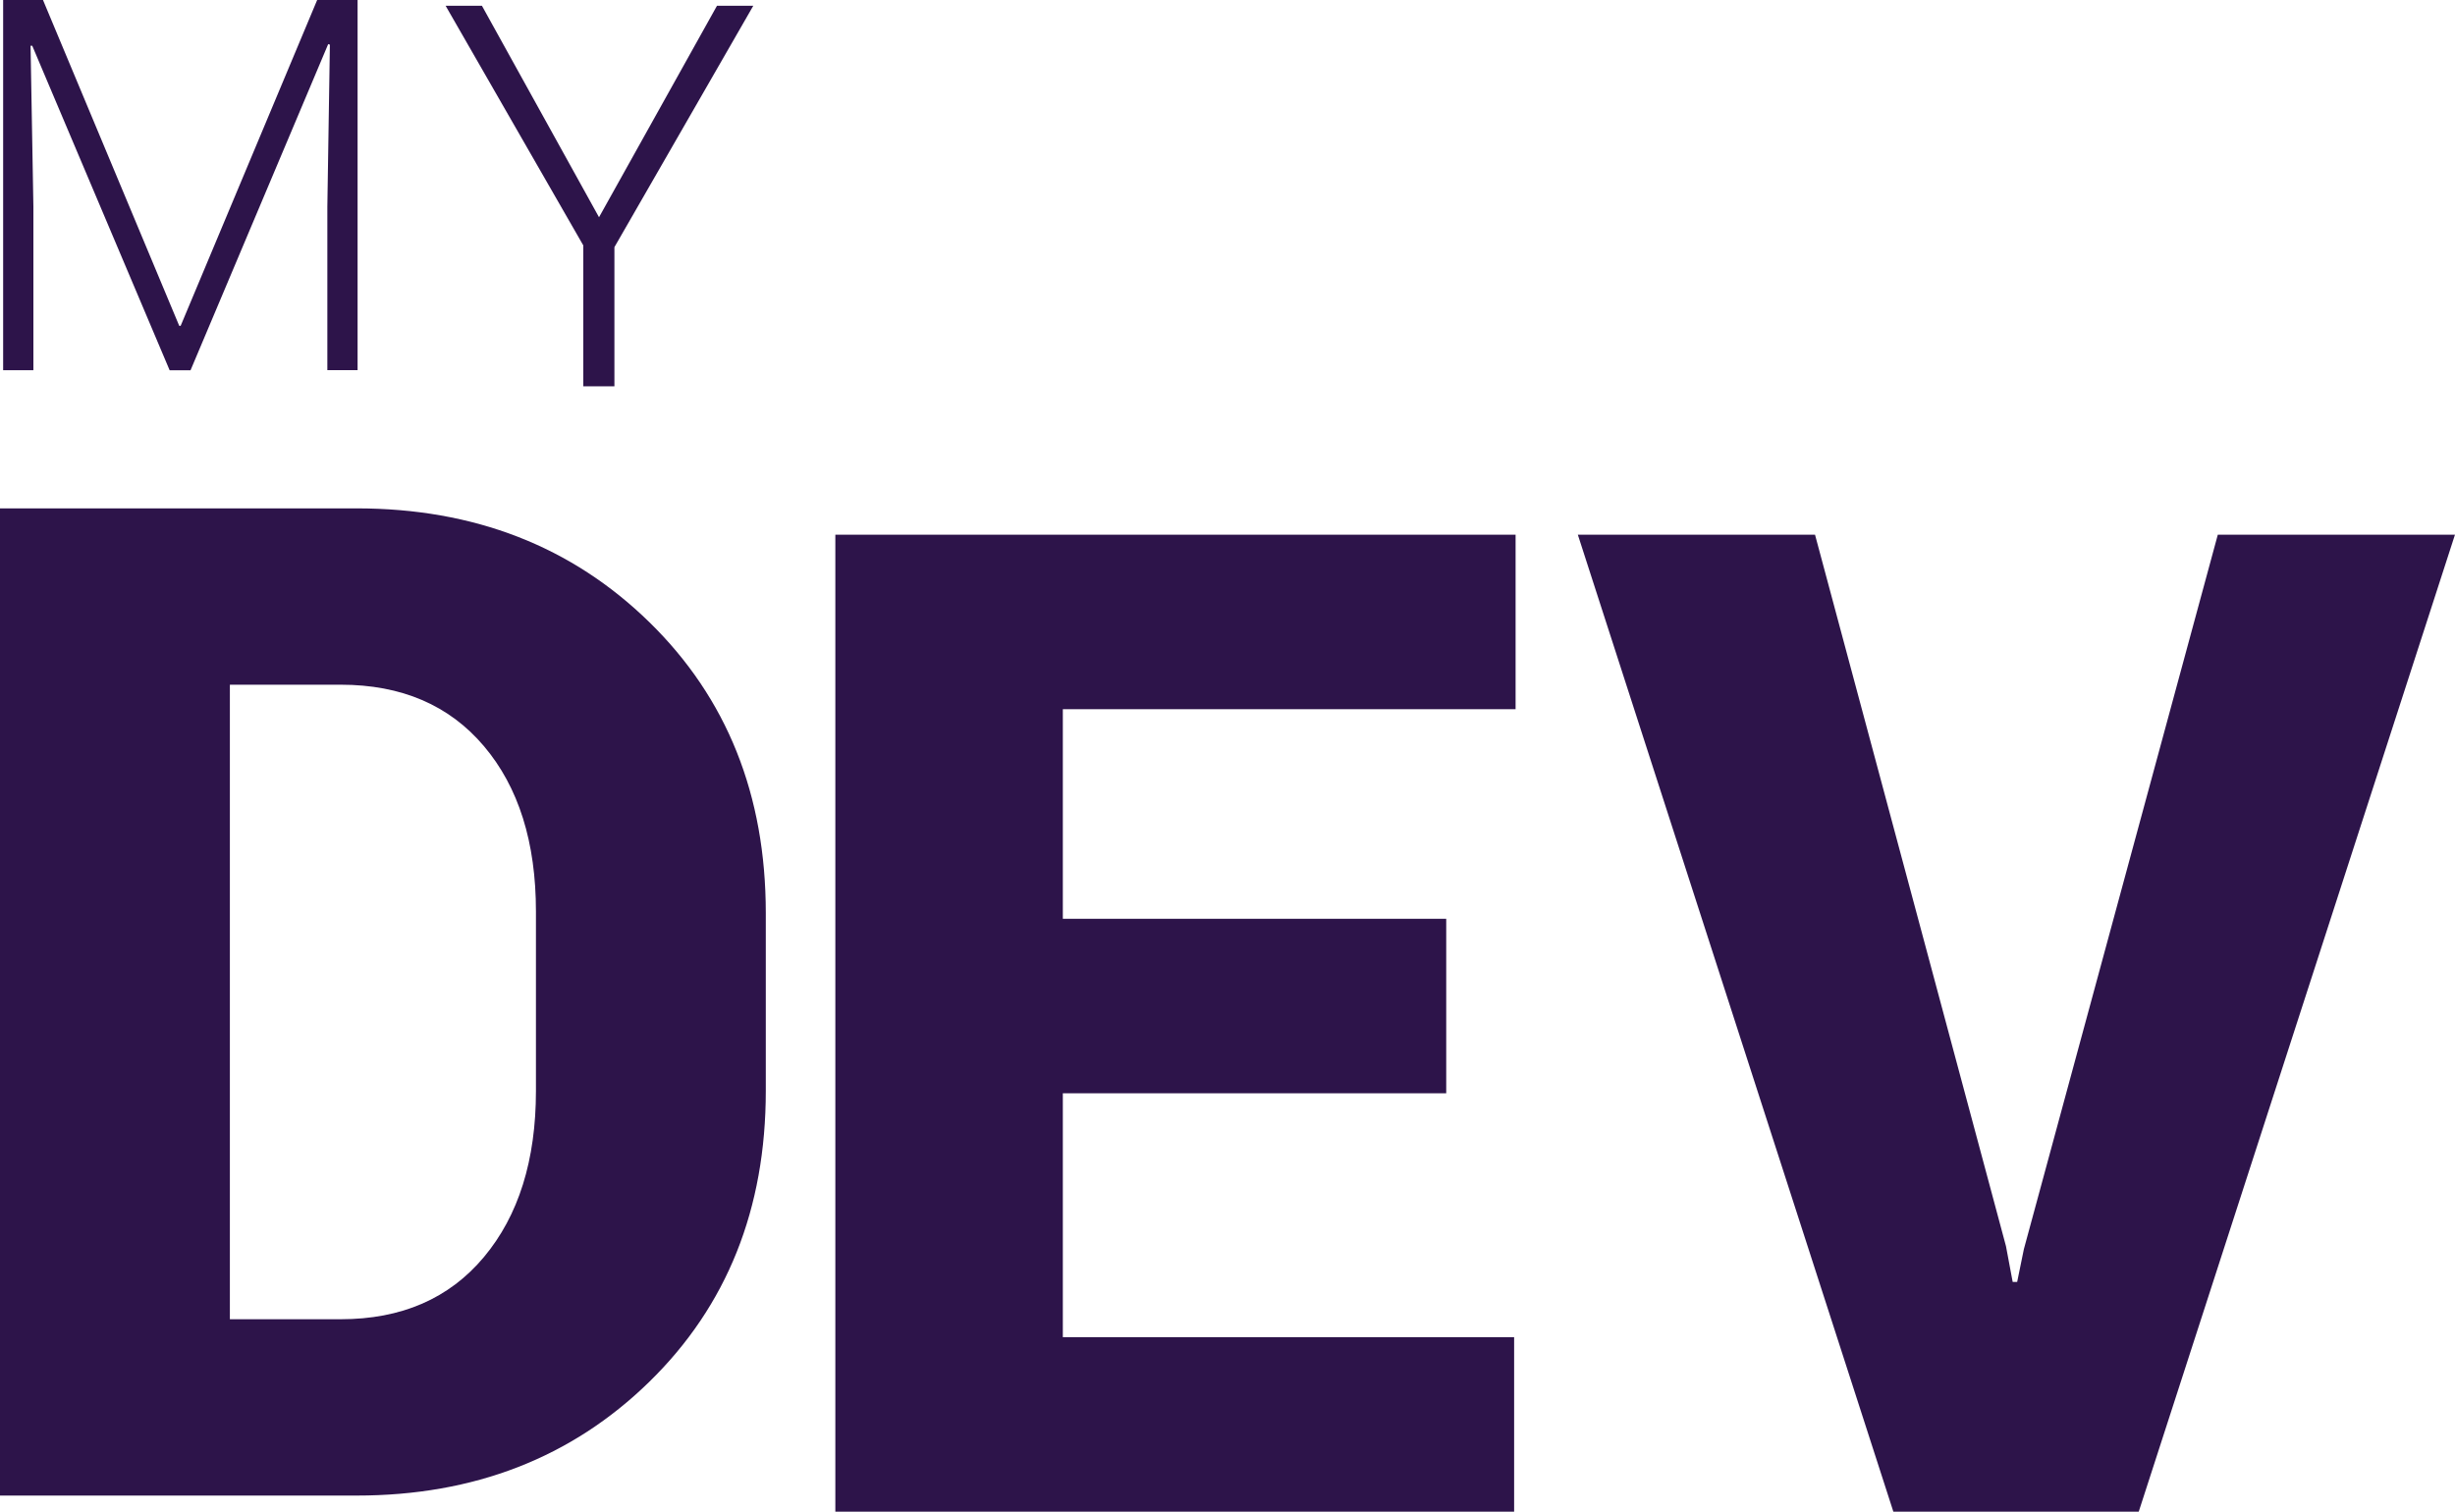
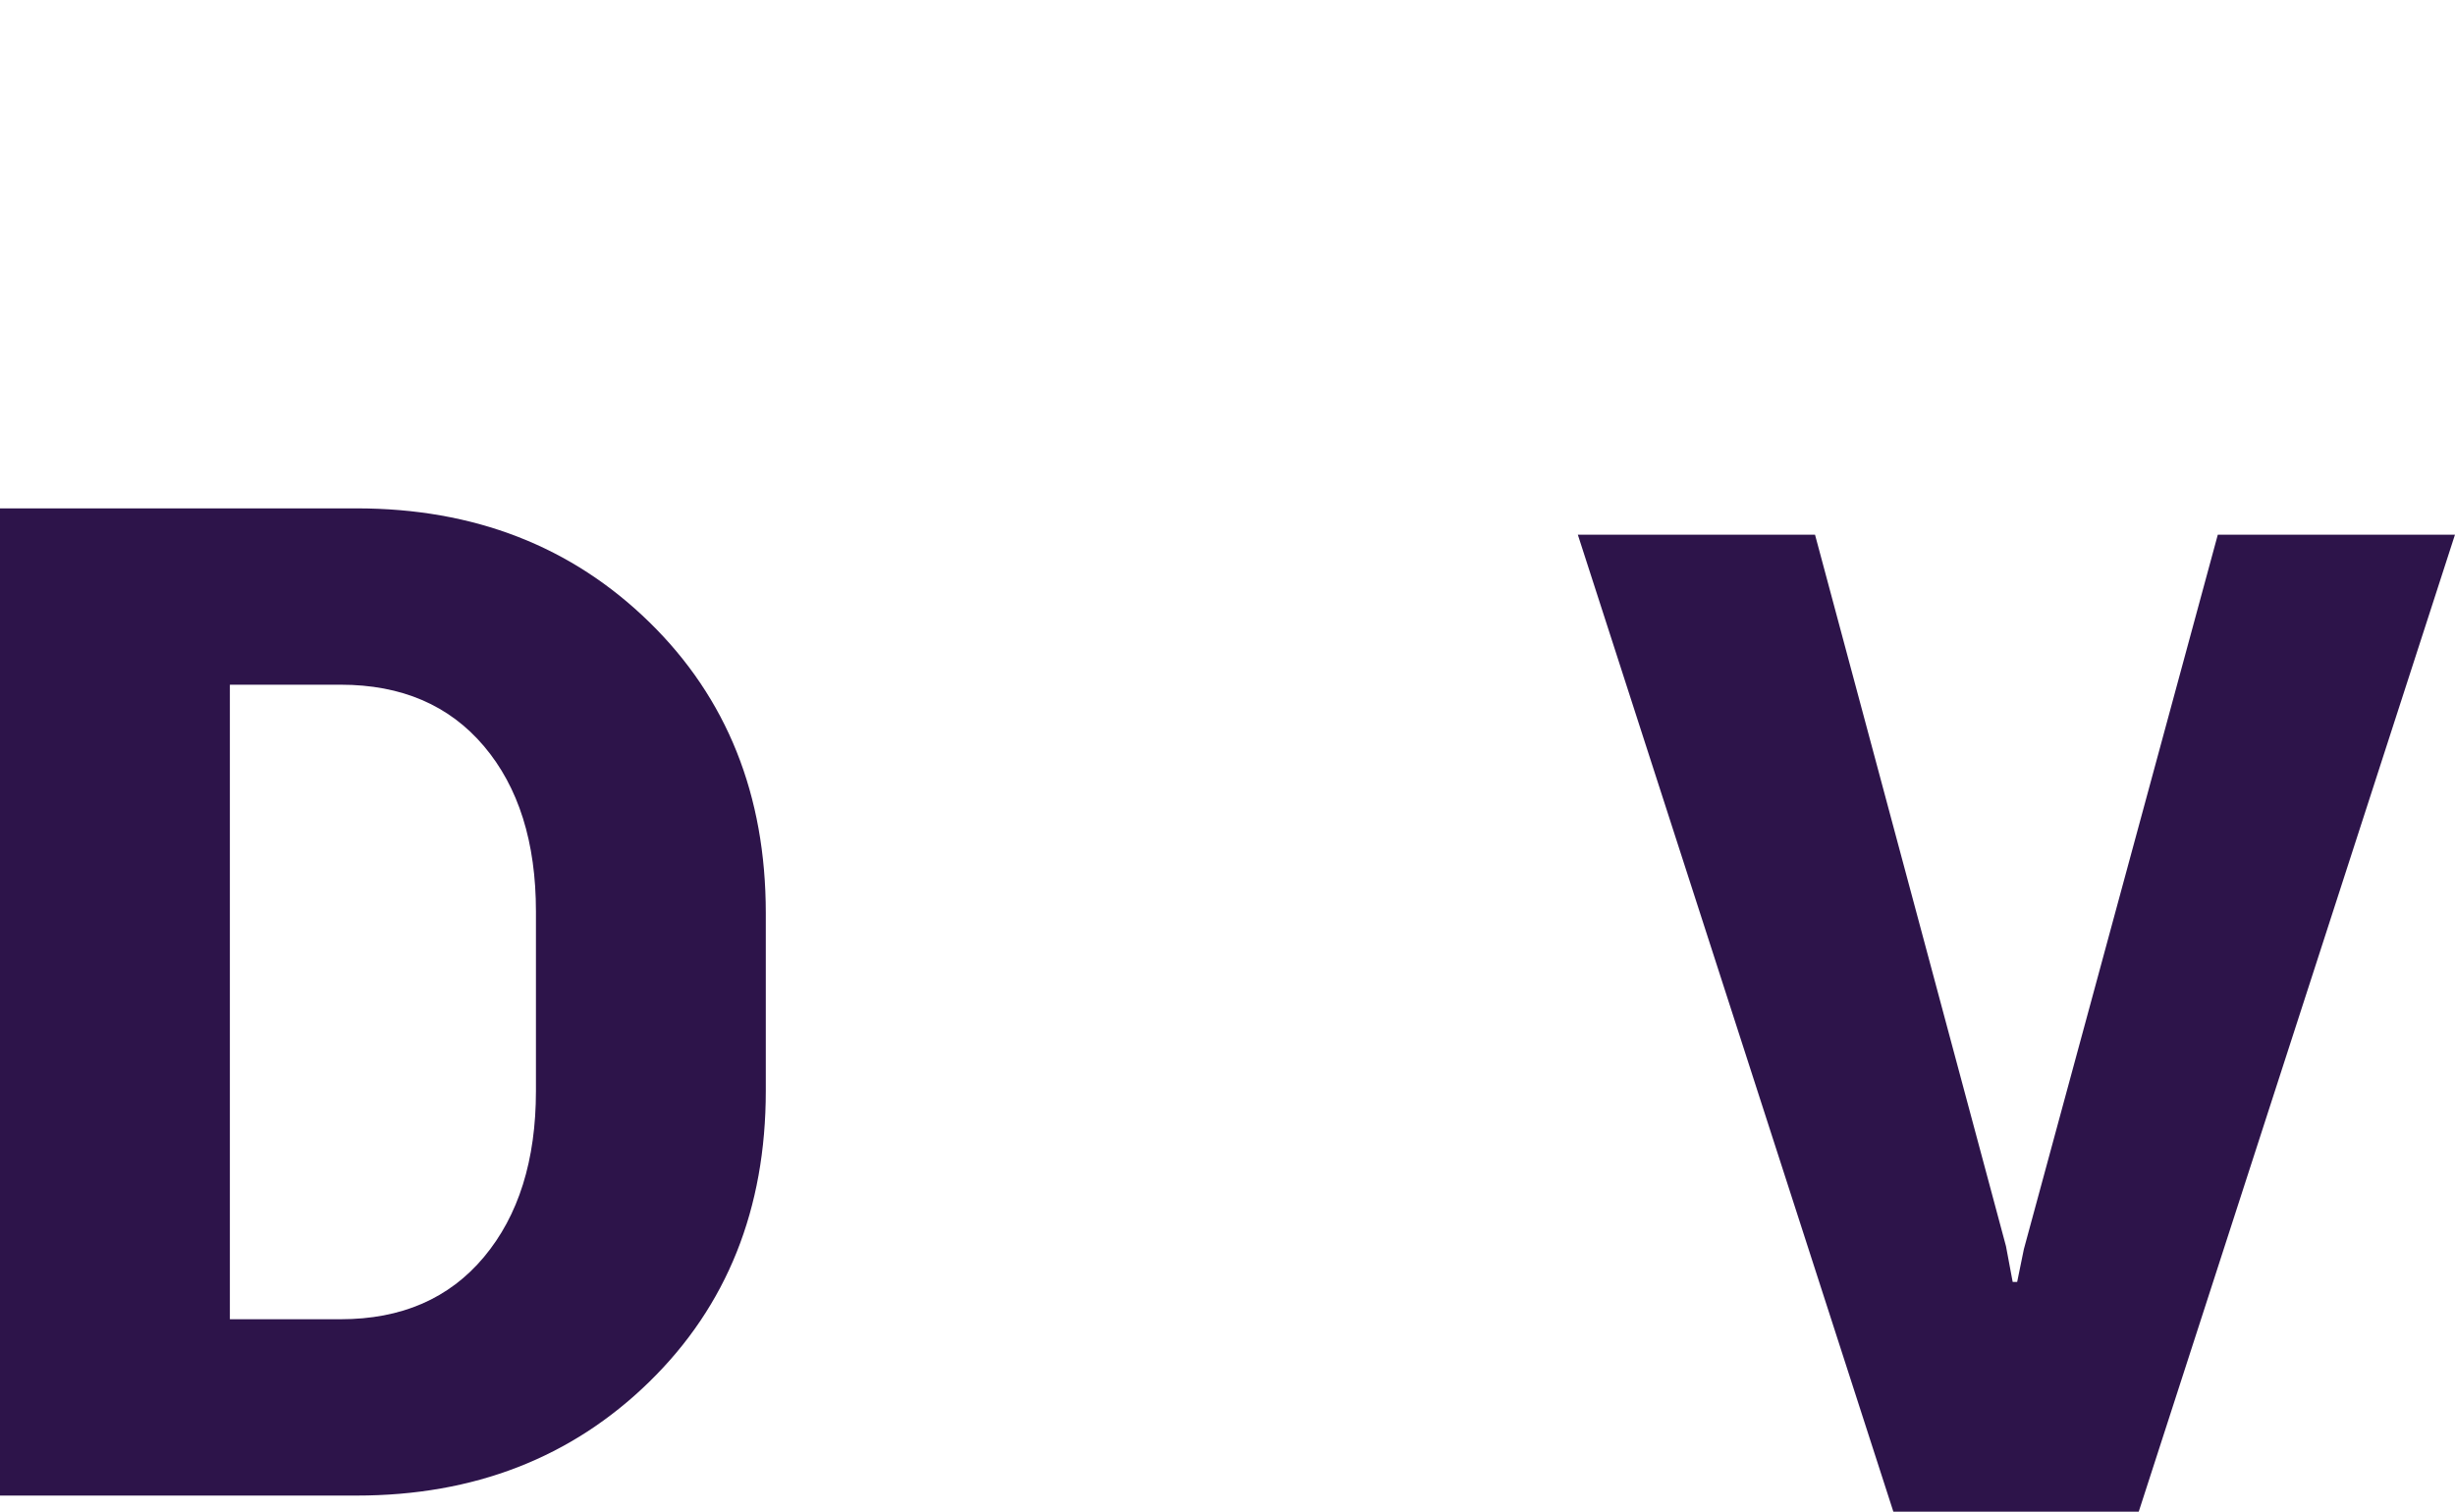
<svg xmlns="http://www.w3.org/2000/svg" width="245.338" height="151.094" viewBox="0 0 245.338 151.094">
  <g id="logo-my-dev" transform="translate(-3.828 -54.473)">
    <path id="Tracé_1214" data-name="Tracé 1214" d="M38.875-43.78H27.8V19.643H38.875q9.114,0,14.312-6.214t5.2-16.609V-21.108q0-10.395-5.2-16.534T38.875-43.78Zm1.582,81.049H4.828V-61.406H40.456q17.626,0,29.263,11.374T81.357-20.957V-3.181q0,17.7-11.638,29.075T40.456,37.268Z" transform="translate(-1 166.691)" fill="#2d144a" />
    <g id="Groupe_99" data-name="Groupe 99" transform="translate(4.142 54.473)">
-       <path id="Tracé_1217" data-name="Tracé 1217" d="M3.023-23.027H7.006L20.621,9.541h.141L34.405-23.027h4.039v37H35.422V-2.379l.254-16.185-.169-.056-13.756,32.6h-2.09L5.933-18.451H5.763L6.046-2.379V13.976H3.023Z" transform="translate(-3.023 23.027)" fill="#2d144a" />
-       <path id="Tracé_1218" data-name="Tracé 1218" d="M17.409,14.364H14.3V.284L.542-23.667H4.171L15.87-2.532,27.657-23.667h3.629L17.409.458Z" transform="translate(43.678 24.246)" fill="#2d144a" />
-     </g>
-     <path id="Tracé_1215" data-name="Tracé 1215" d="M65.826-22.379V-4.936H27.512V19.438h45.1V36.88H4.778V-60.767h67.98v17.442H27.512v20.946Z" transform="translate(82.529 168.686)" fill="#2d144a" />
+       </g>
    <path id="Tracé_1216" data-name="Tracé 1216" d="M23.657-60.767,42.739,10.344l.671,3.578h.447l.671-3.28,19.38-71.409h23.7L56.007,36.88H31.484L-.046-60.767Z" transform="translate(161.554 168.686)" fill="#2d144a" />
  </g>
</svg>